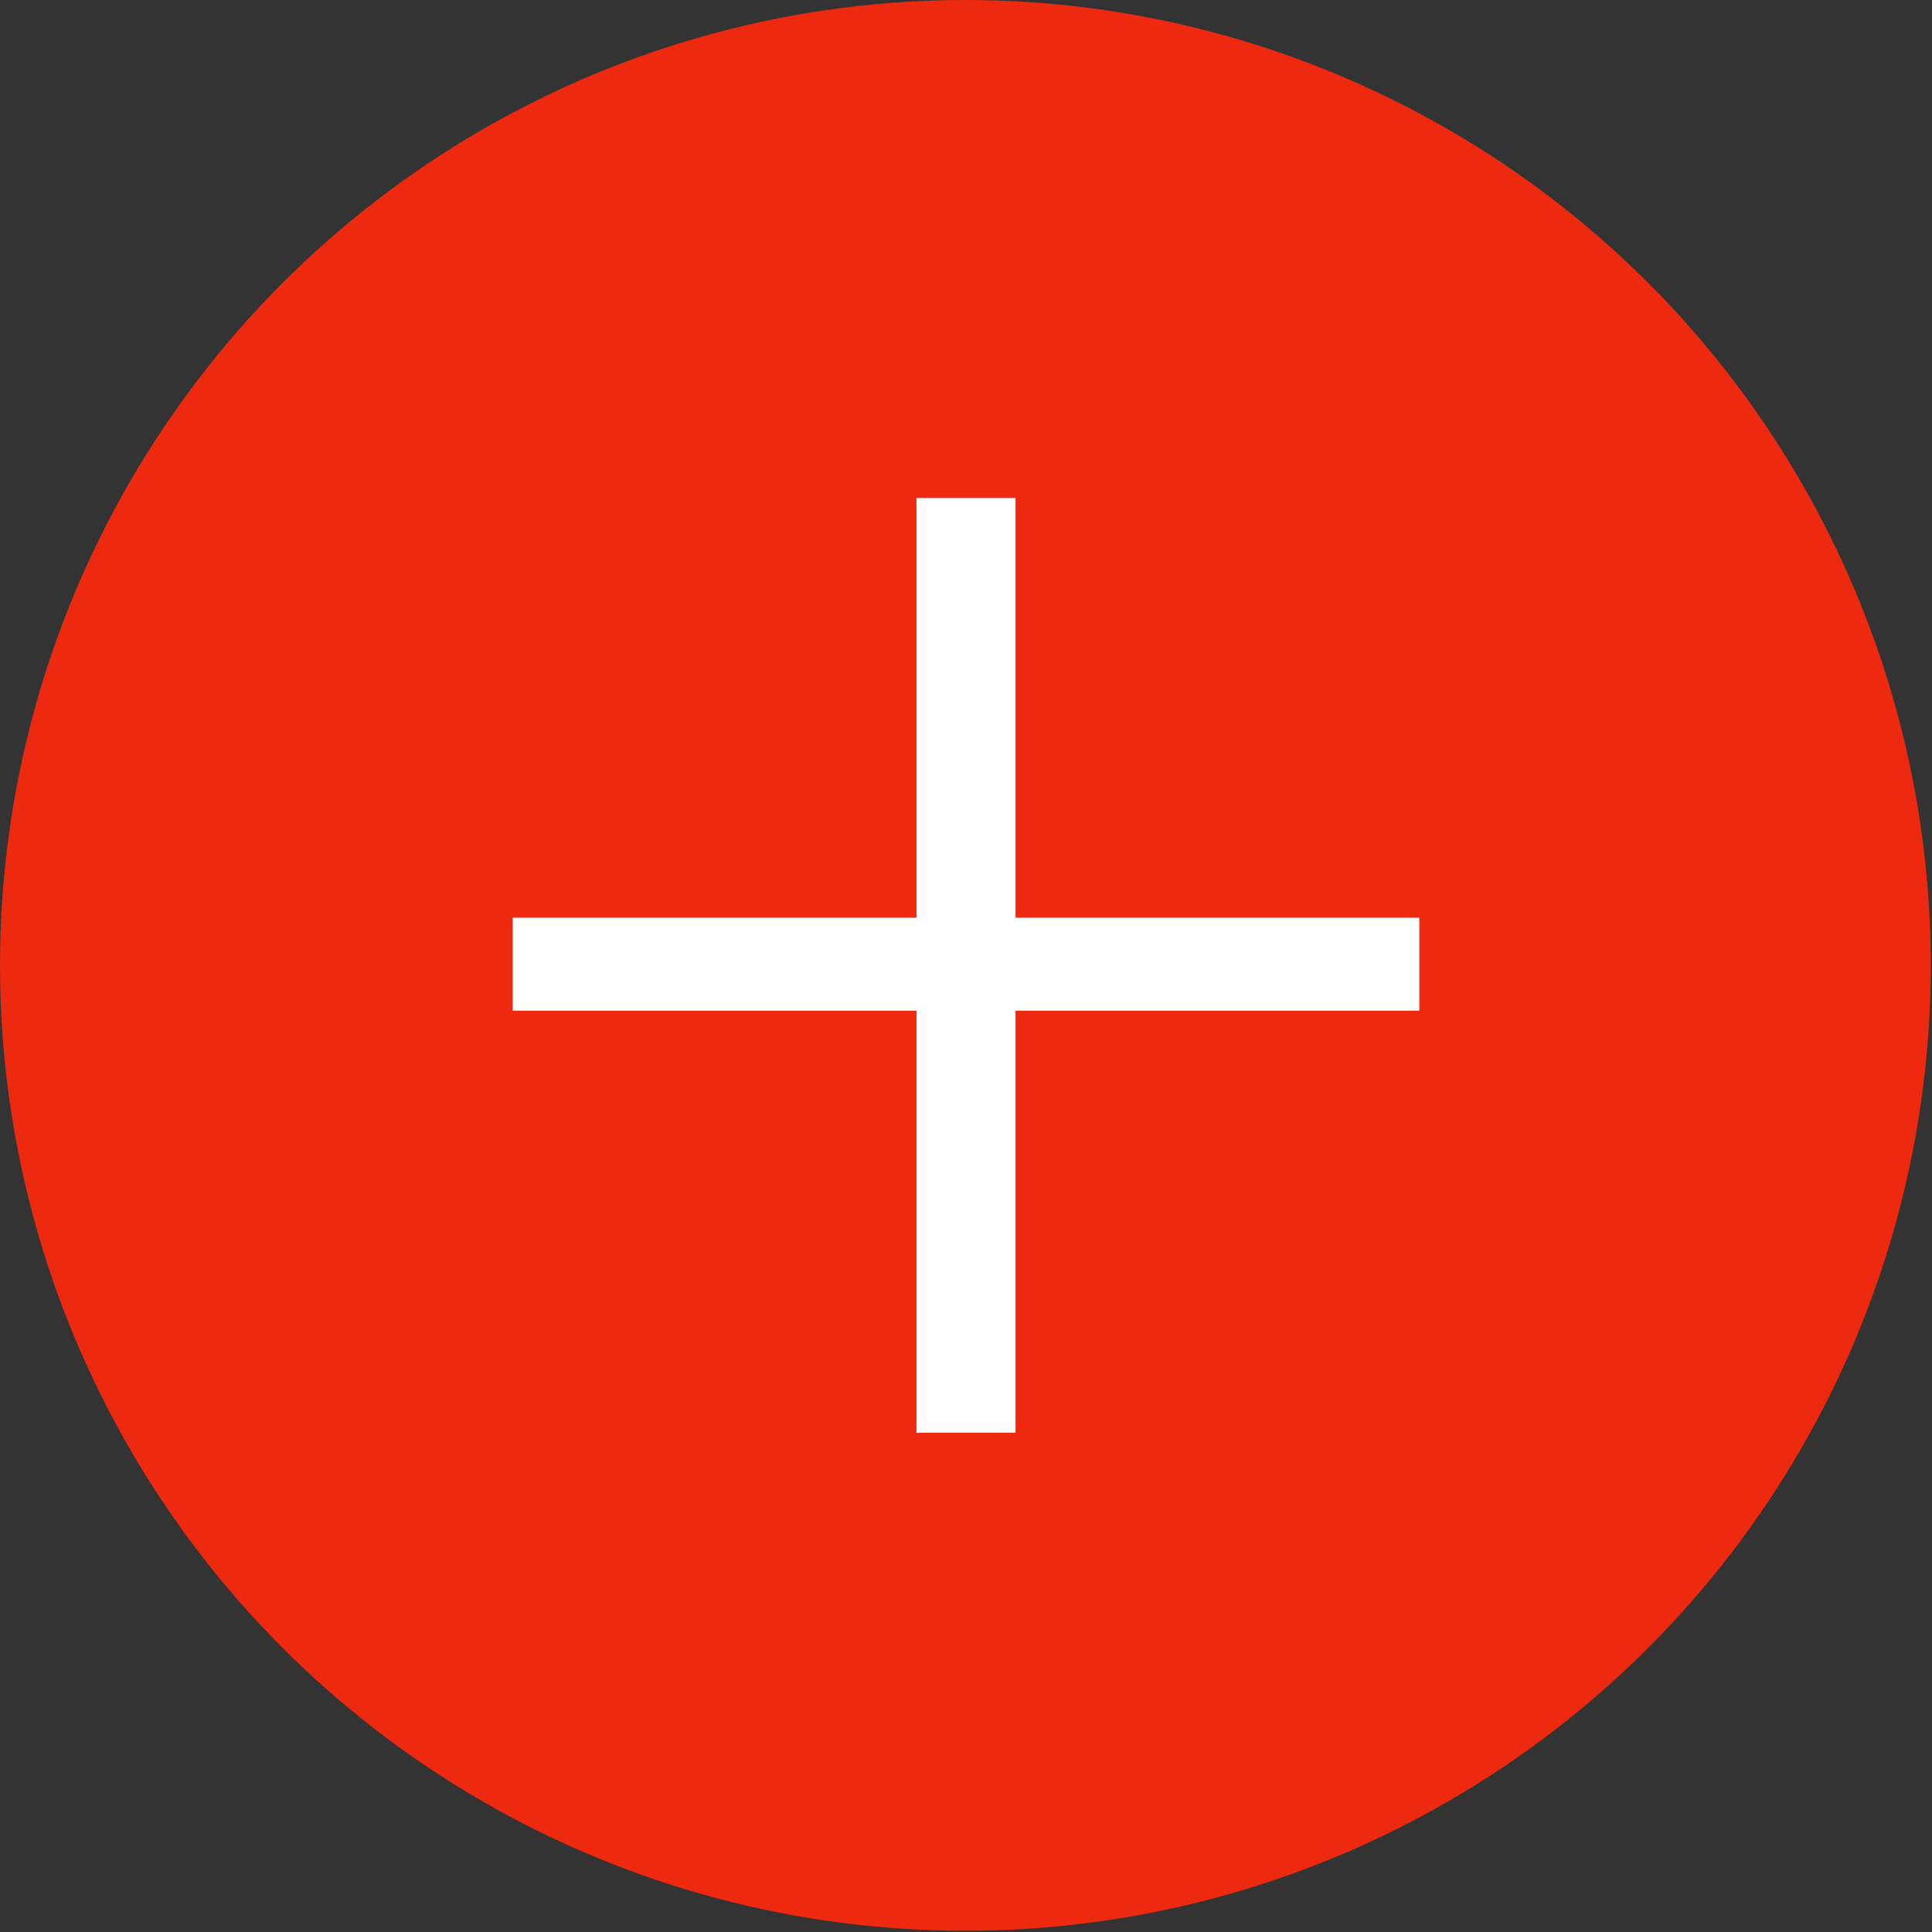
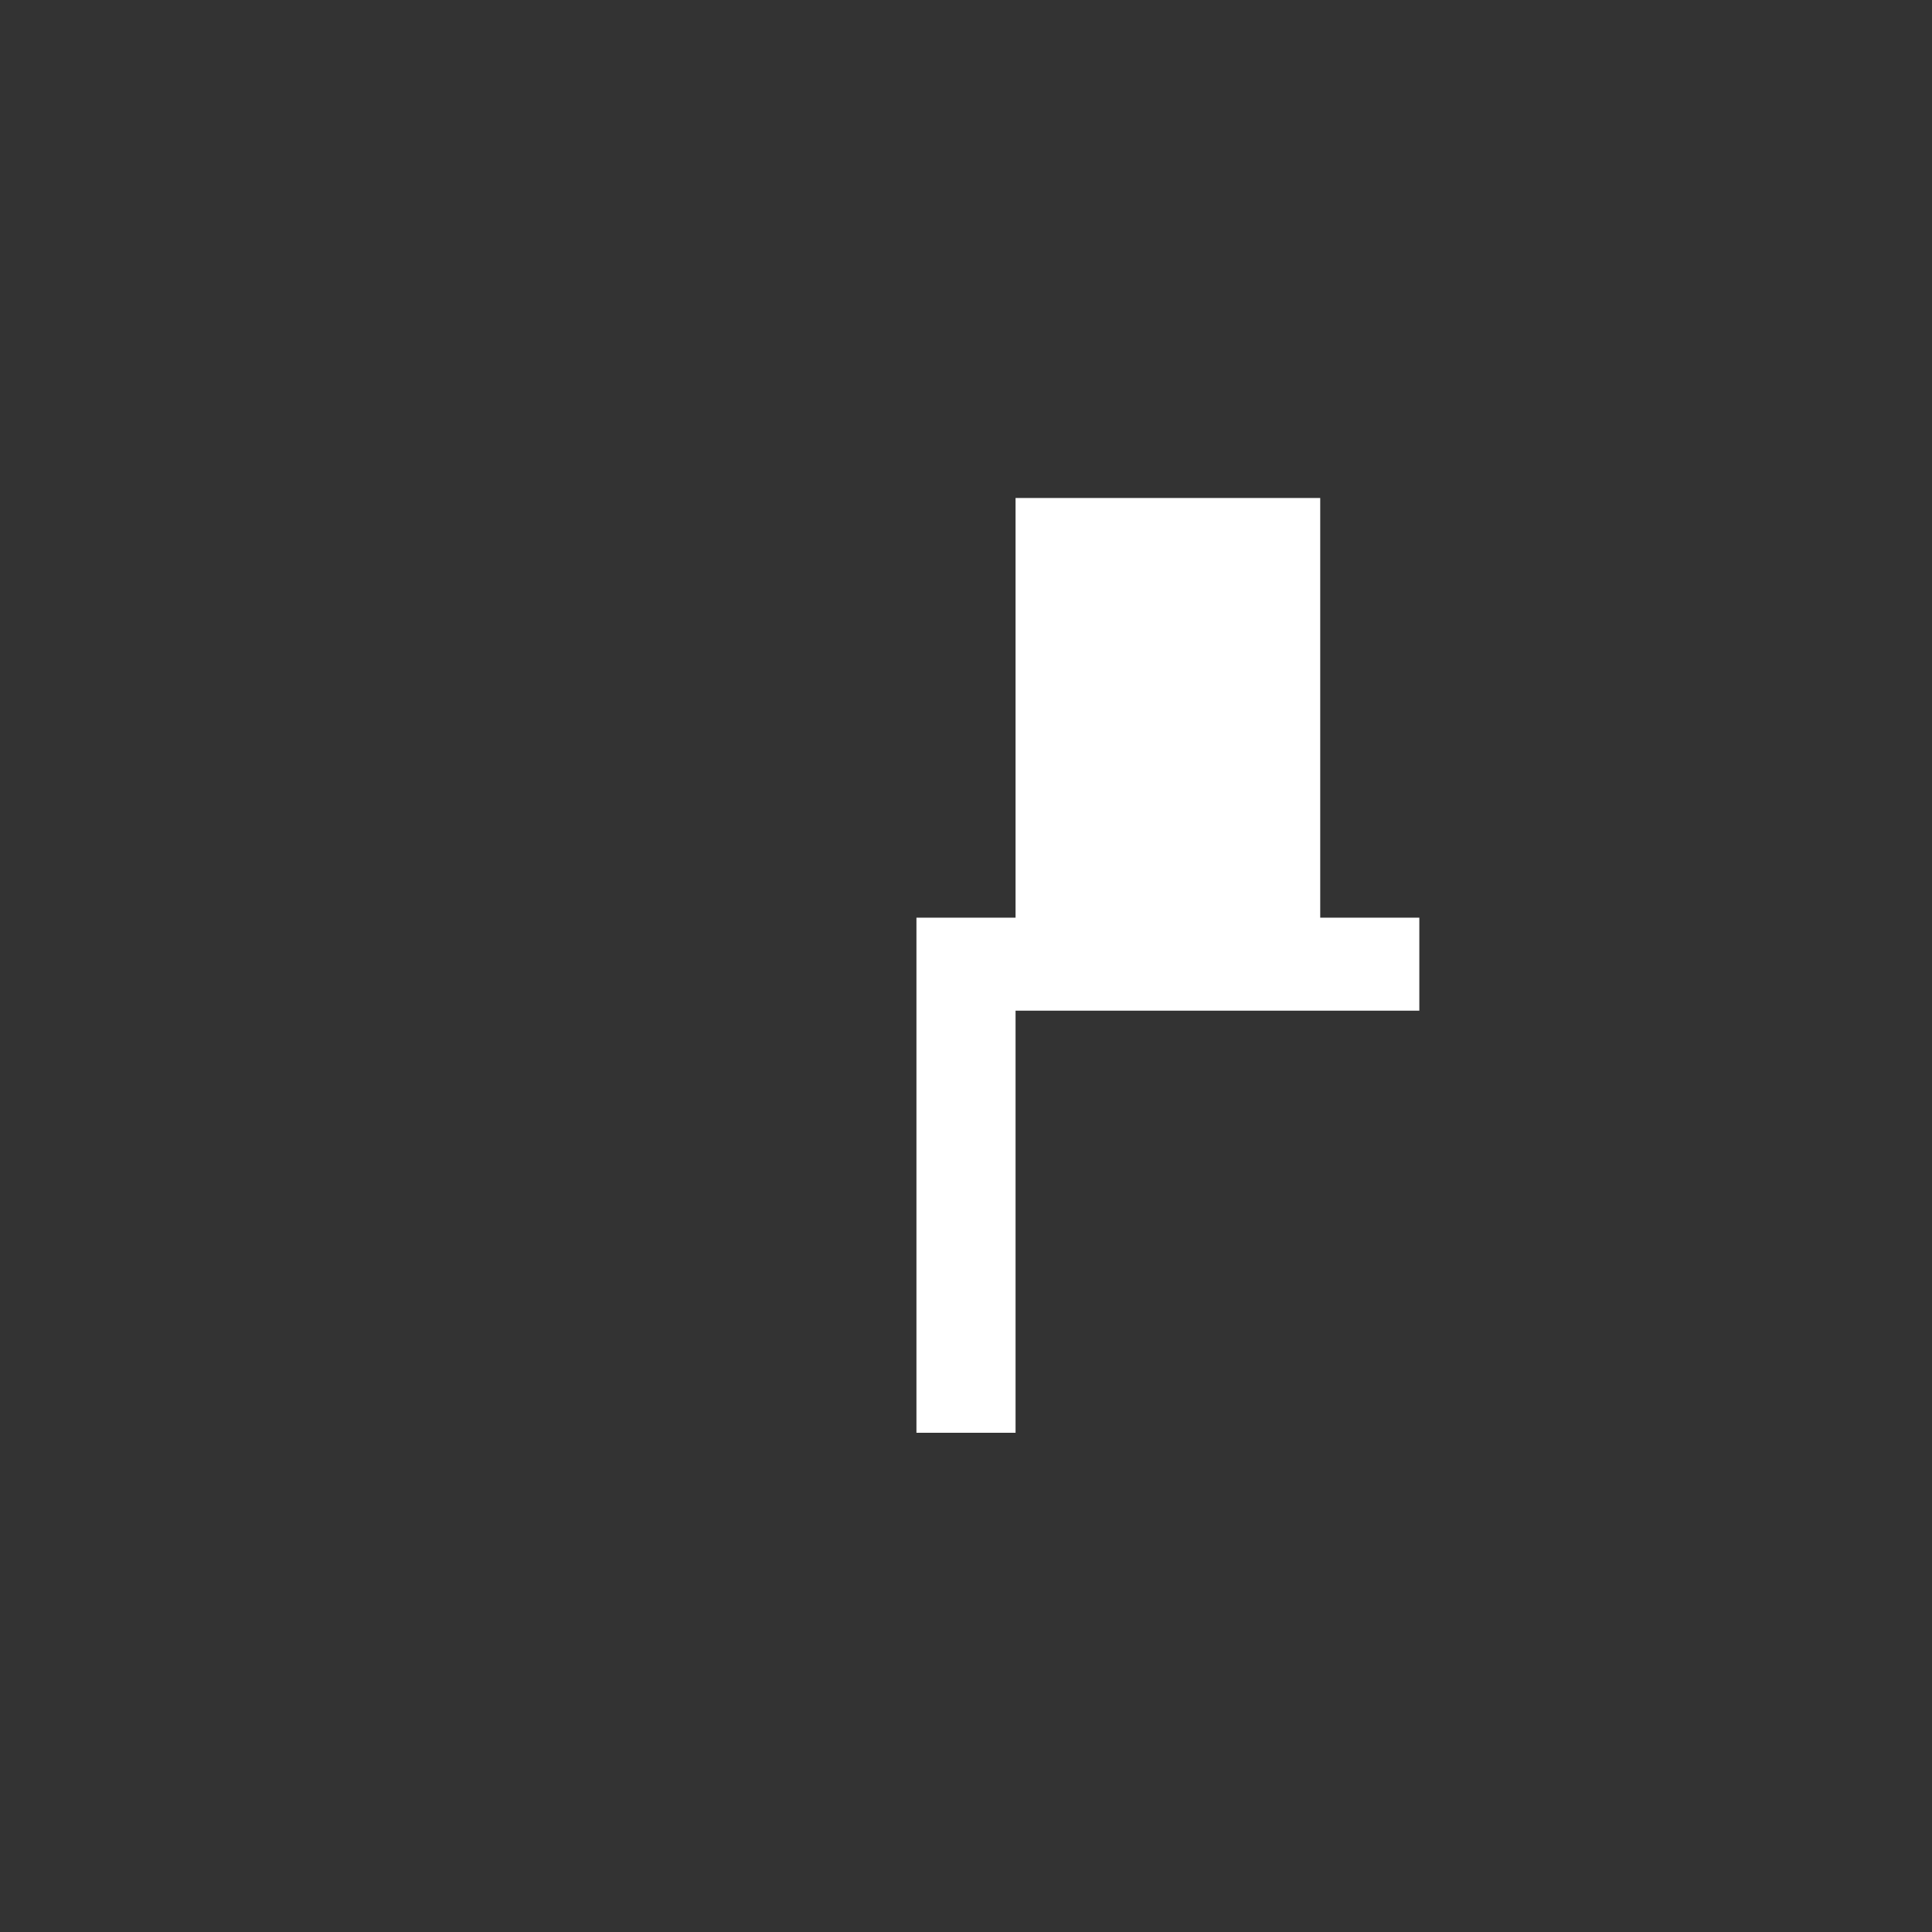
<svg xmlns="http://www.w3.org/2000/svg" data-name="レイヤー 2" viewBox="0 0 15.79 15.79">
  <rect x="0" y="0" width="15.79" height="15.79" fill="#333333" stroke="none" />
  <g data-name="デザイン">
-     <circle cx="7.89" cy="7.89" r="7.89" fill="#ed290f" />
-     <path d="M7.49 4.07h.81V7.5h3.3v.76H8.3v3.45h-.81V8.26h-3.3V7.5h3.3V4.07z" fill="#fff" />
+     <path d="M7.49 4.07h.81V7.5h3.3v.76H8.3v3.45h-.81V8.26V7.5h3.3V4.07z" fill="#fff" />
  </g>
</svg>